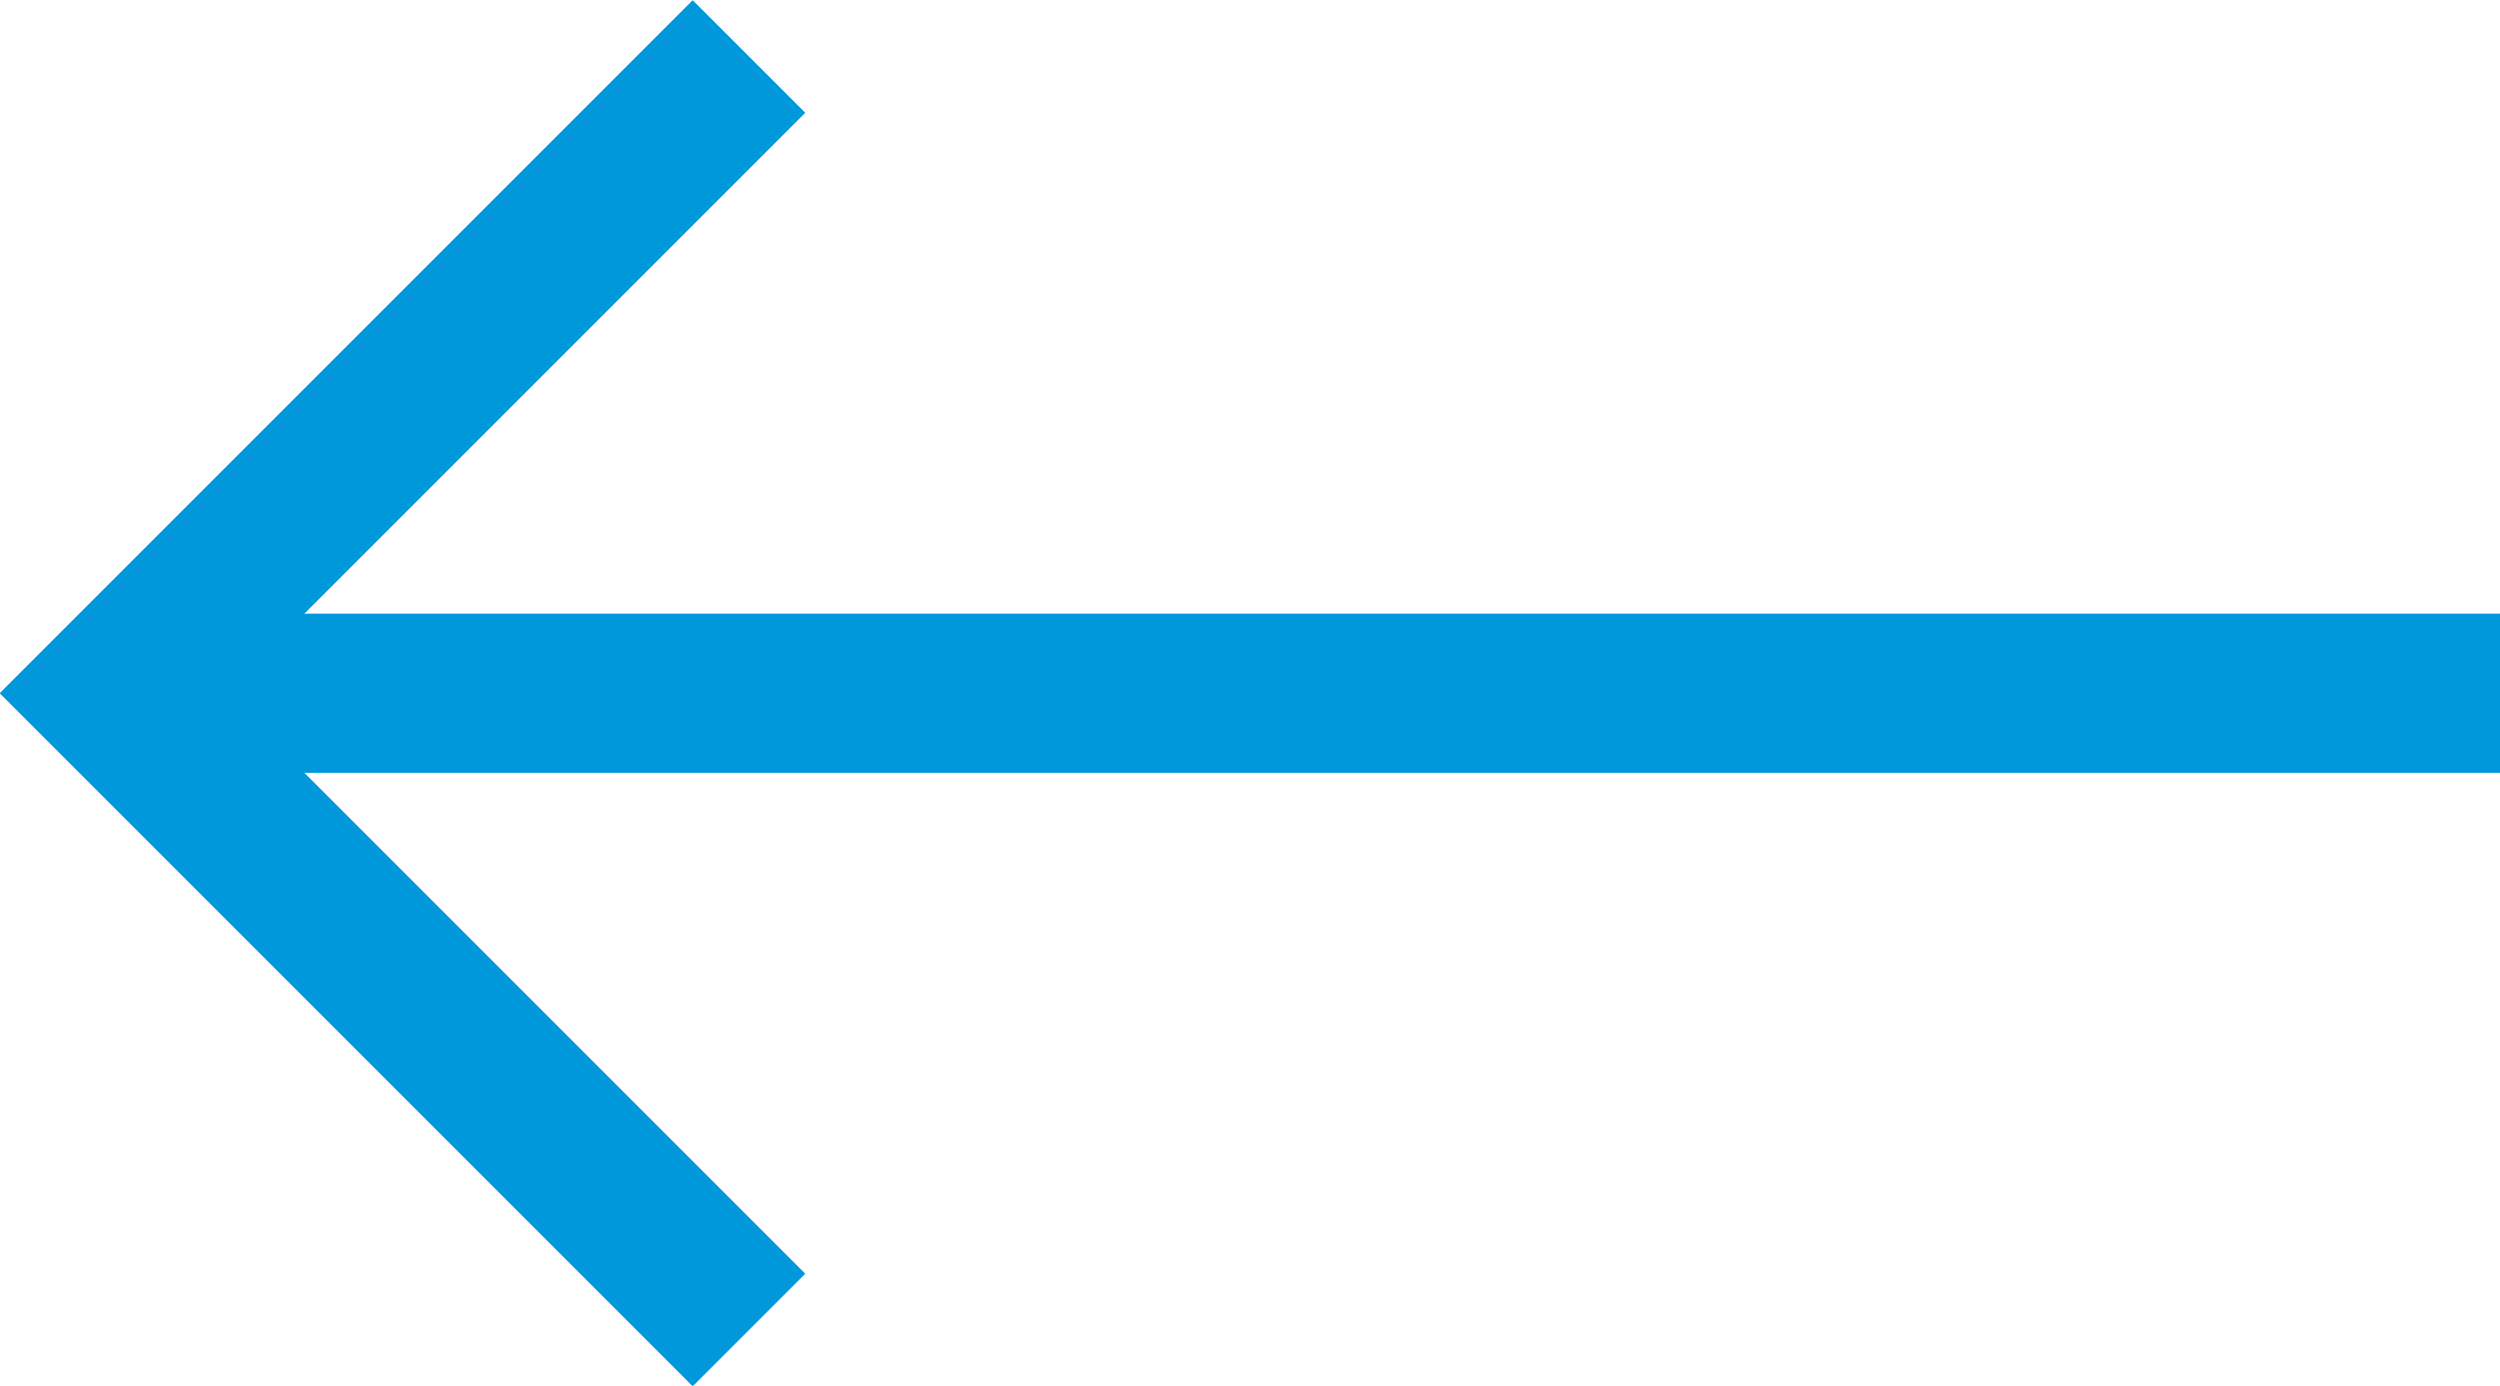
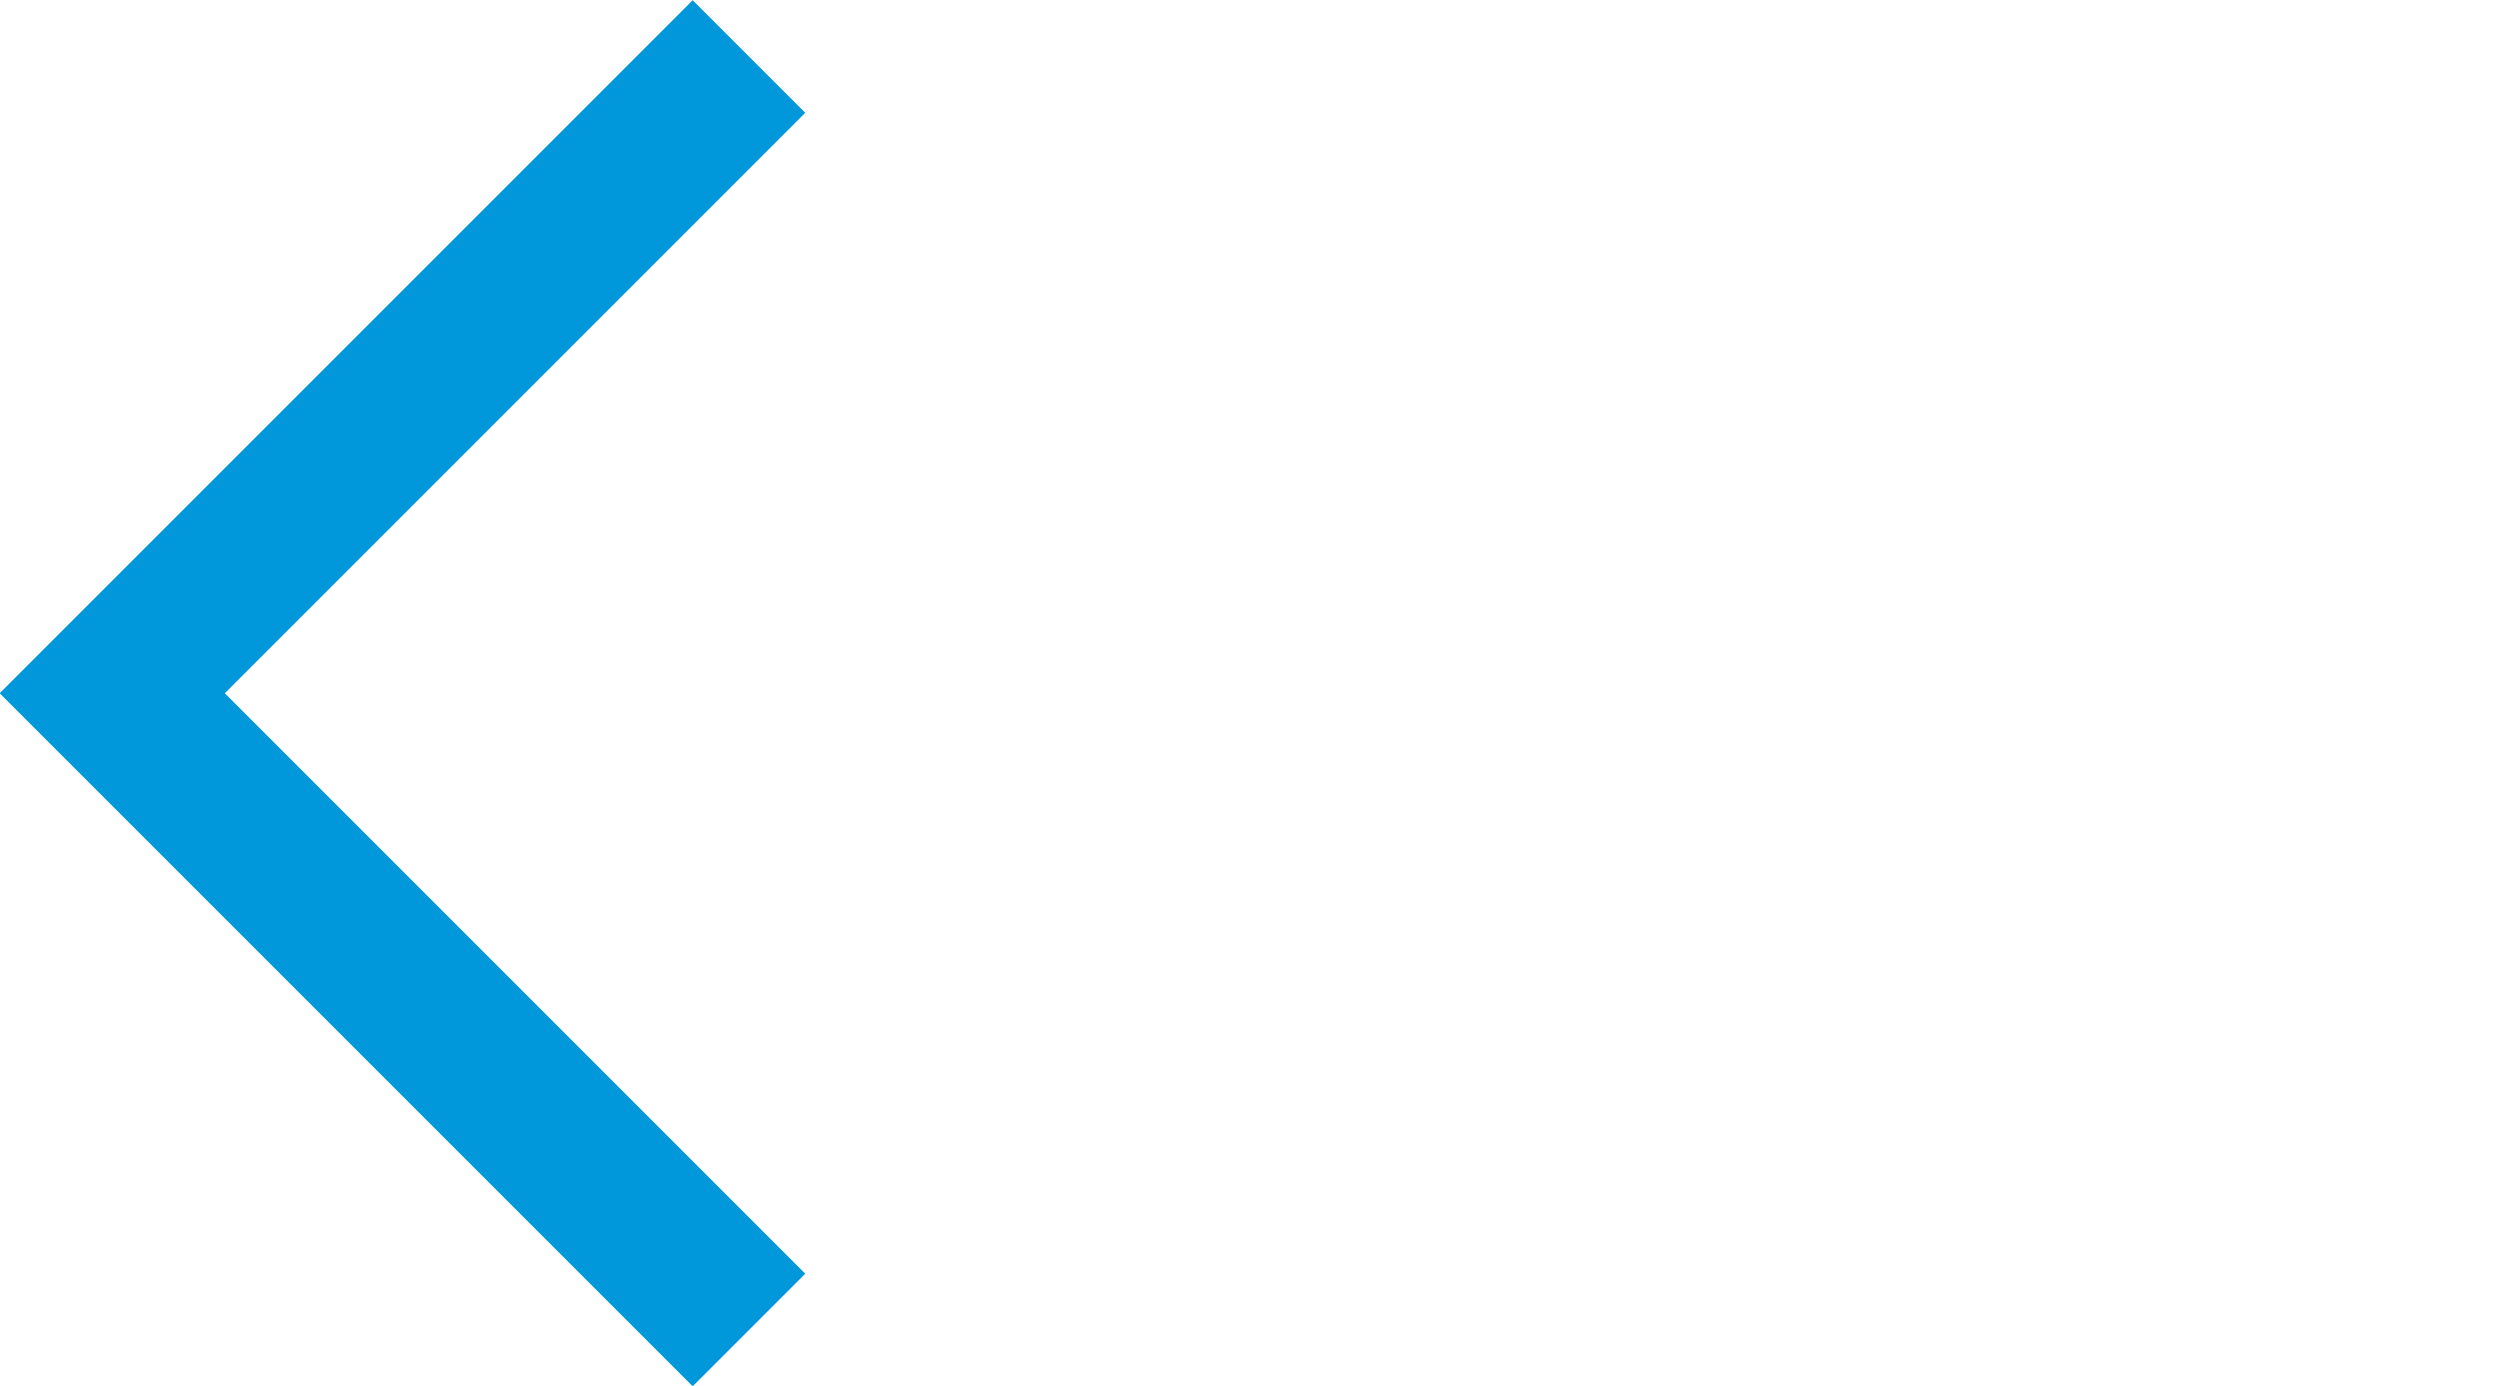
<svg xmlns="http://www.w3.org/2000/svg" data-name="Layer 1" viewBox="0 0 31.41 17.41">
  <defs>
    <style>.cls-1{fill:none;stroke:#0098db;stroke-miterlimit:10;stroke-width:2px;}</style>
  </defs>
  <title>prev</title>
  <polyline class="cls-1" points="9.41 16.71 1.41 8.71 9.41 0.71" />
-   <line class="cls-1" x1="1.41" y1="8.71" x2="31.41" y2="8.71" />
</svg>